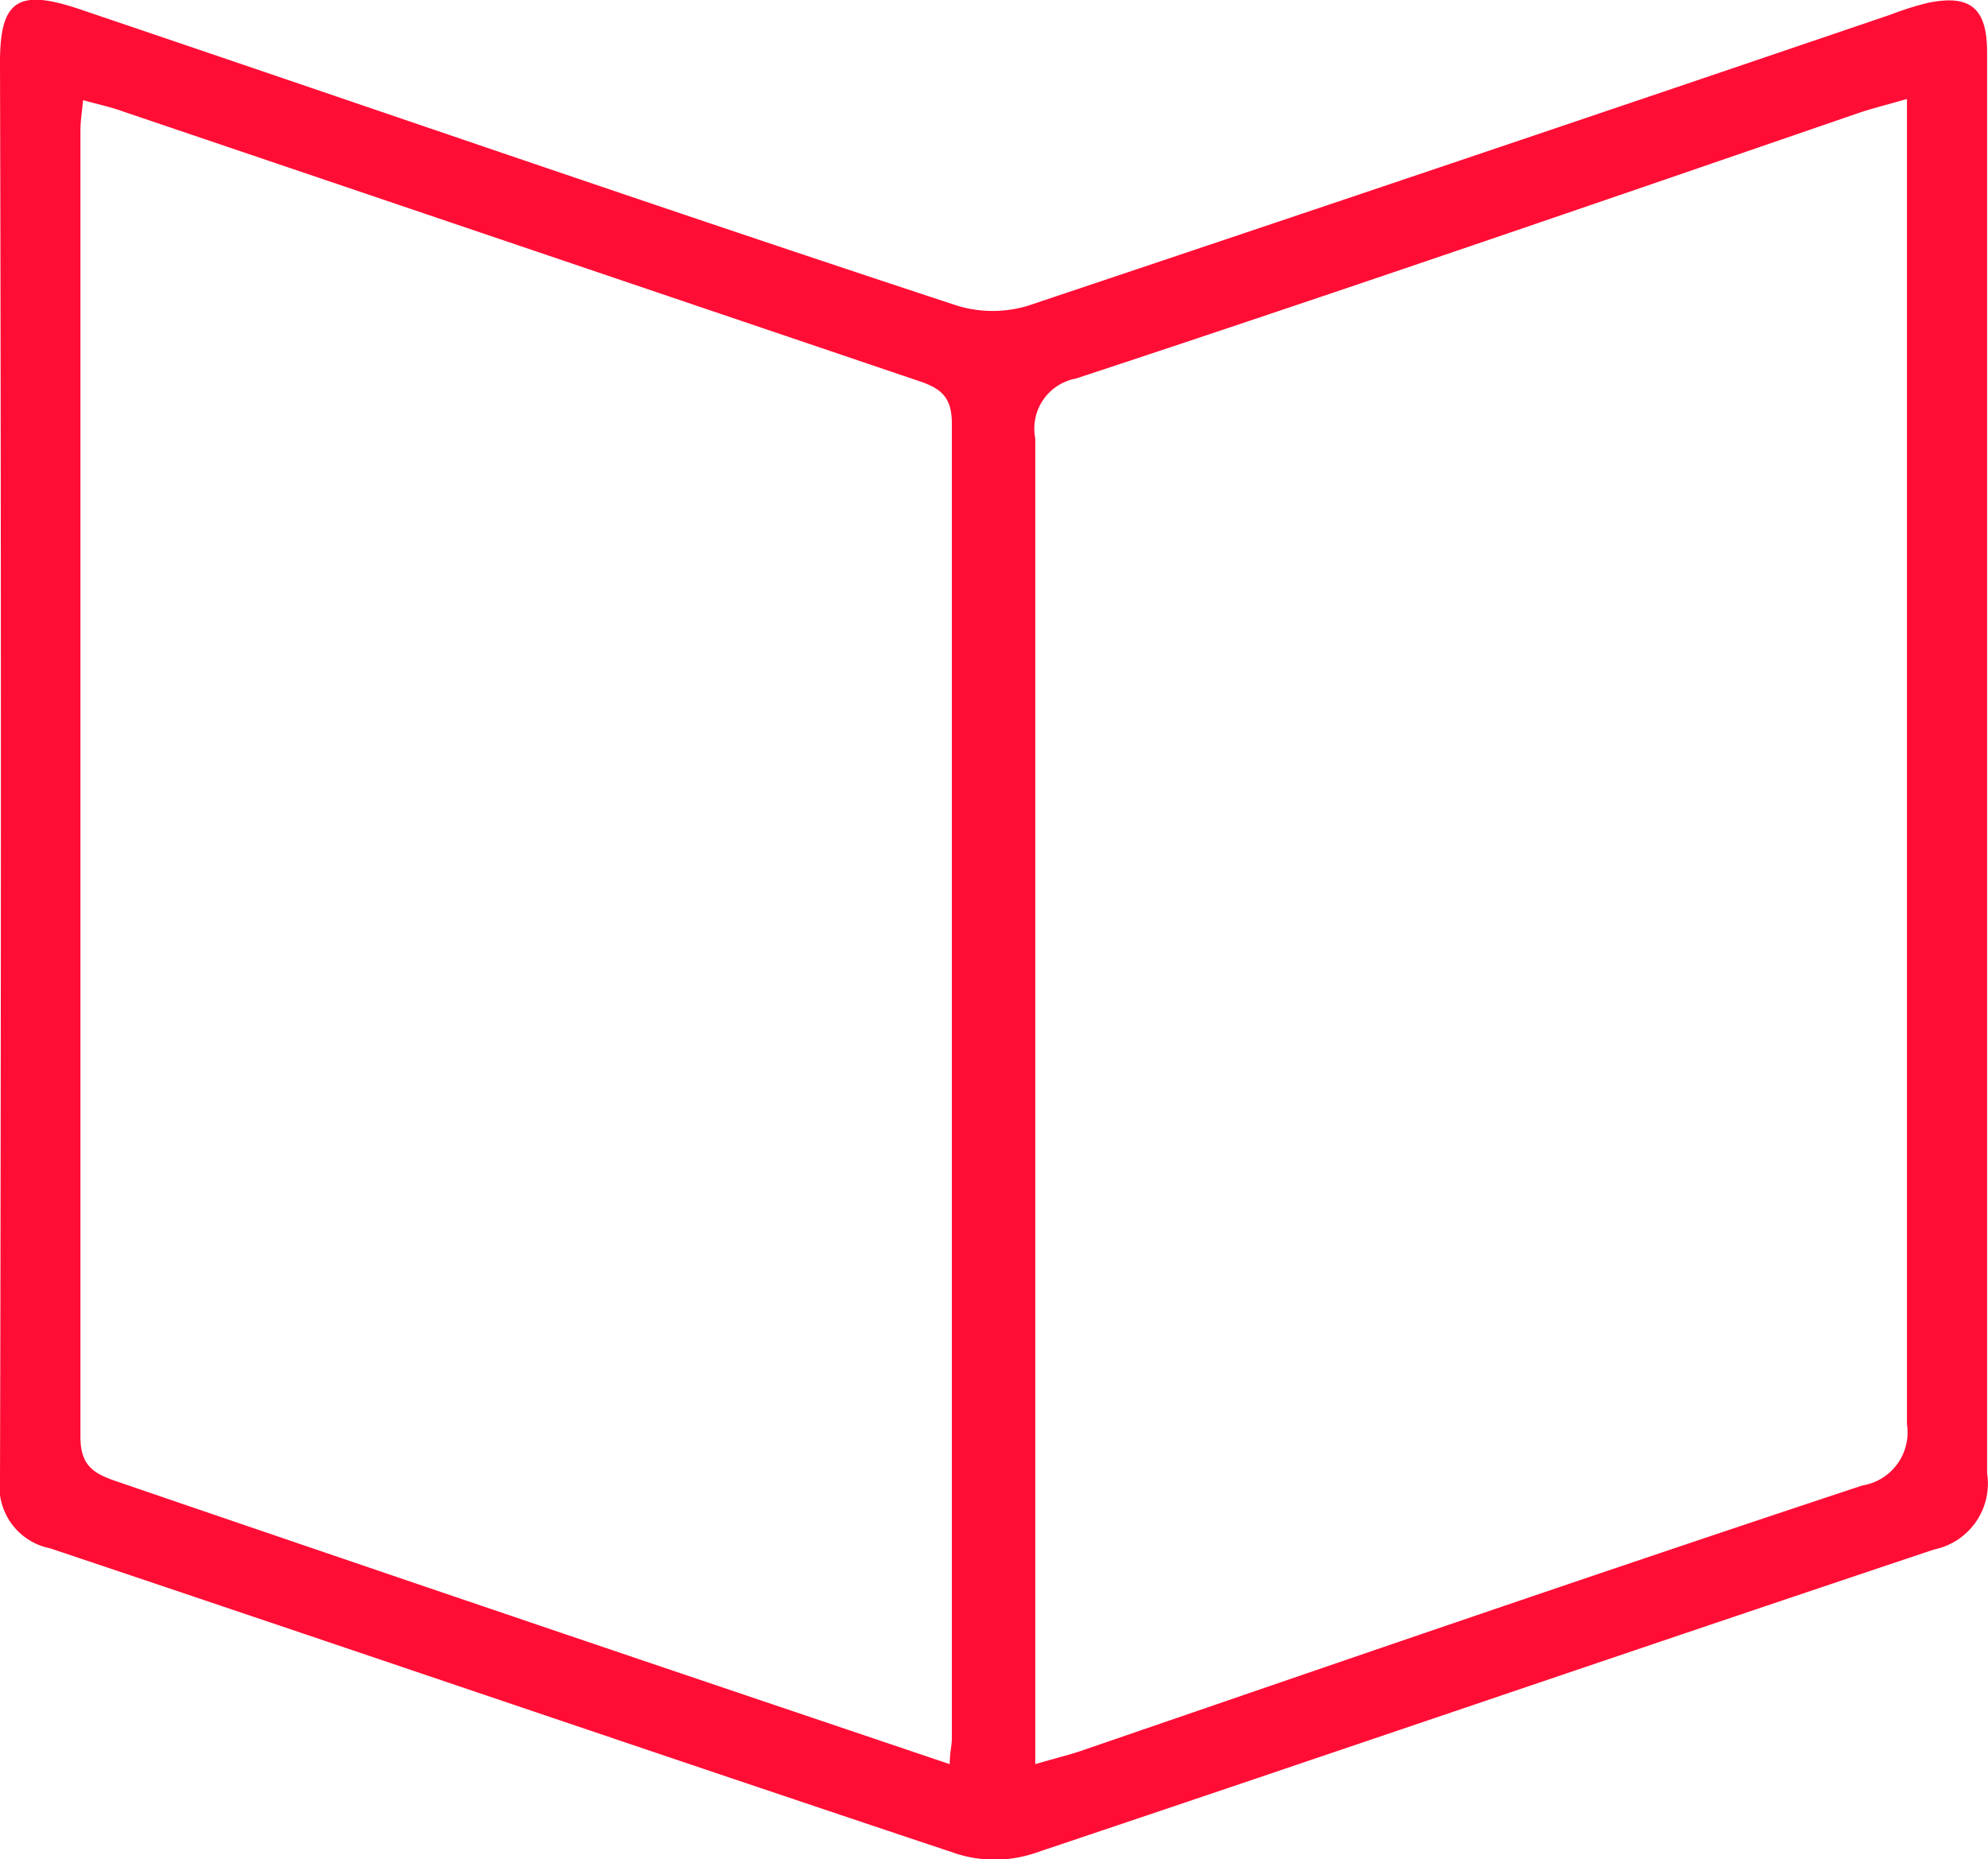
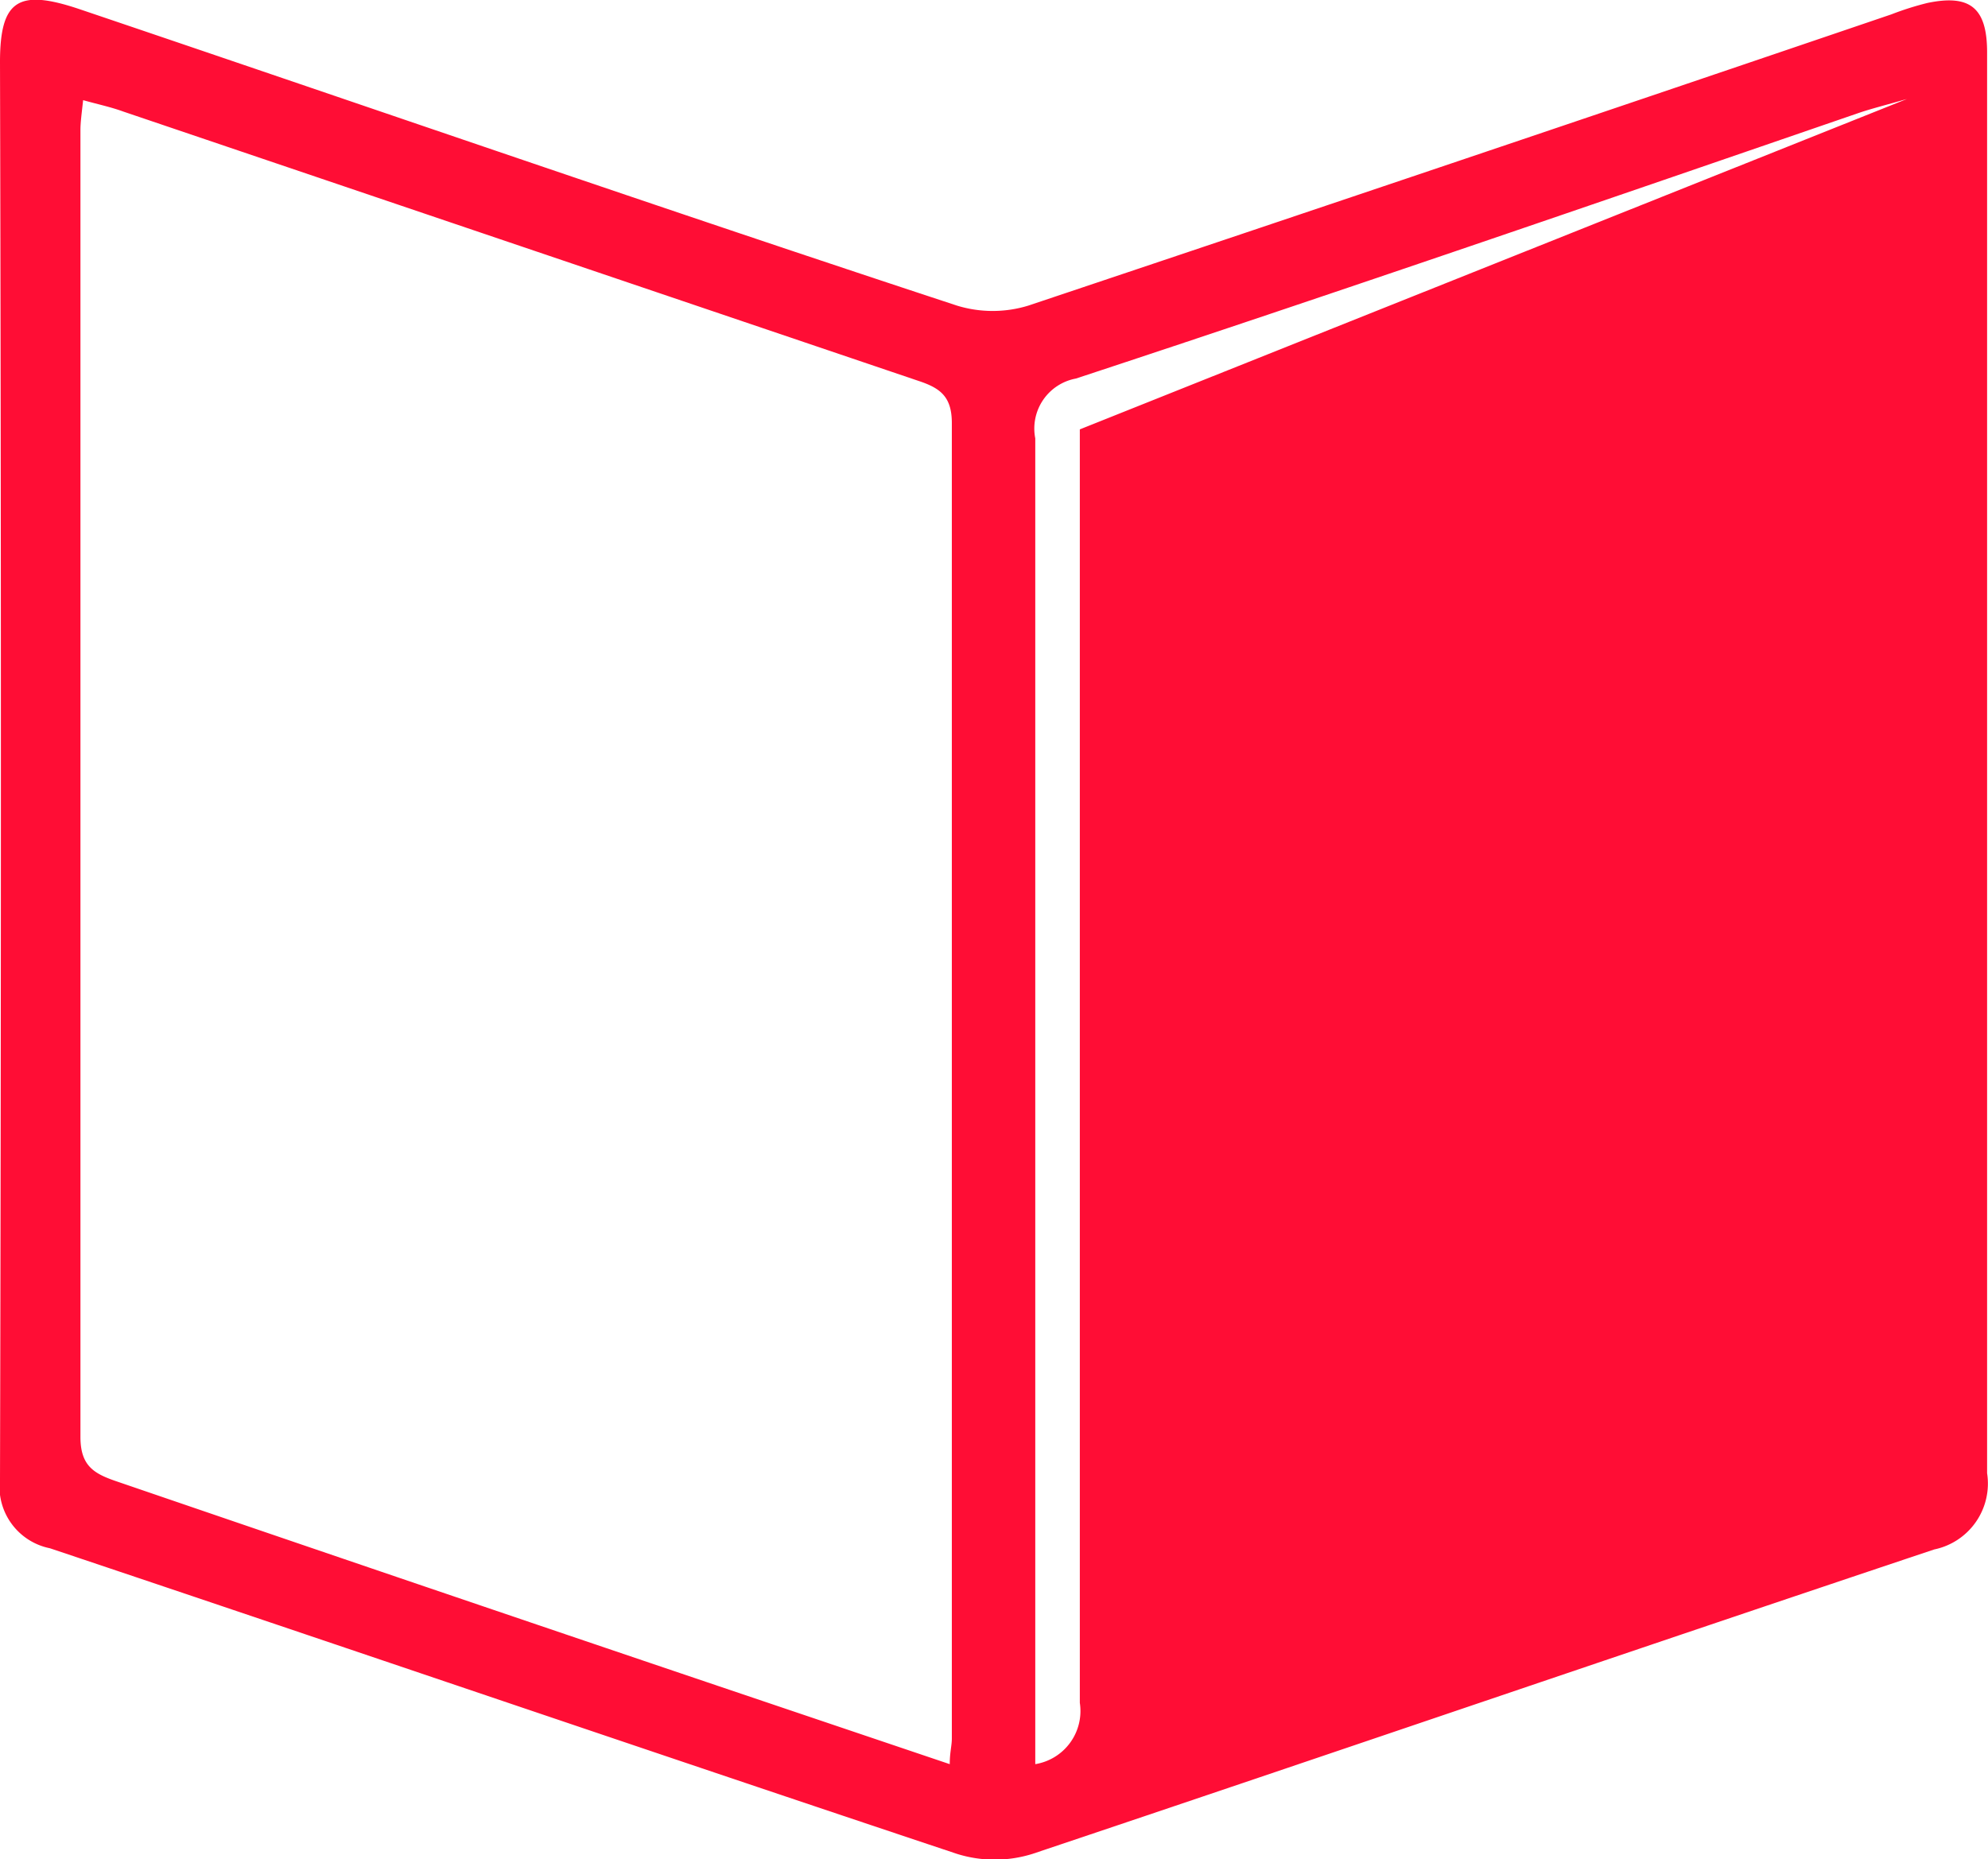
<svg xmlns="http://www.w3.org/2000/svg" viewBox="0 0 66.48 62.18">
  <defs>
    <style>.cls-1{fill:#ff0d35;}</style>
  </defs>
  <g id="Capa_2" data-name="Capa 2">
    <g id="SINGLE_CARRERA" data-name="SINGLE CARRERA">
-       <path class="cls-1" d="M66.45,25.79c0,7.83,0,15.65,0,23.48a2.25,2.25,0,0,1-1.77,2.55C54.64,55.18,44.6,58.62,34.53,62A4.23,4.23,0,0,1,32,62C21.87,58.62,11.78,55.17,1.67,51.78A2.1,2.1,0,0,1,0,49.45Q.06,25.76,0,2.08C0,0,.61-.38,2.64.3,12.43,3.61,22.21,7,32,10.22a4.06,4.06,0,0,0,2.39,0C44,7,53.64,3.75,63.25.48A9.84,9.84,0,0,1,64.45.1c1.43-.3,2,.16,2,1.65ZM63.77,3.31c-.73.21-1.18.32-1.62.47-8.72,3-17.43,6-26.17,8.88a1.7,1.7,0,0,0-1.36,2q0,21.44,0,42.87V59c.61-.18,1.06-.29,1.49-.43,8.73-3,17.44-6,26.17-8.89a1.8,1.8,0,0,0,1.49-2.05c0-14.19,0-28.39,0-42.59ZM31.76,59c0-.39.07-.62.07-.85q0-22,0-44c0-.91-.41-1.18-1.14-1.42l-26.57-9c-.41-.15-.84-.24-1.34-.38-.05.46-.09.74-.09,1,0,14.57,0,29.14,0,43.71,0,1,.49,1.24,1.26,1.5Q14,53,24,56.38Z" />
+       <path class="cls-1" d="M66.45,25.79c0,7.83,0,15.65,0,23.48a2.25,2.25,0,0,1-1.77,2.55C54.64,55.18,44.6,58.62,34.53,62A4.23,4.23,0,0,1,32,62C21.87,58.62,11.78,55.17,1.67,51.78A2.1,2.1,0,0,1,0,49.45Q.06,25.76,0,2.08C0,0,.61-.38,2.64.3,12.43,3.61,22.21,7,32,10.22a4.06,4.06,0,0,0,2.39,0C44,7,53.64,3.75,63.25.48A9.84,9.84,0,0,1,64.45.1c1.43-.3,2,.16,2,1.65ZM63.77,3.31c-.73.21-1.18.32-1.62.47-8.72,3-17.43,6-26.17,8.88a1.7,1.7,0,0,0-1.36,2q0,21.44,0,42.87V59a1.8,1.8,0,0,0,1.49-2.05c0-14.19,0-28.39,0-42.59ZM31.76,59c0-.39.07-.62.07-.85q0-22,0-44c0-.91-.41-1.18-1.14-1.42l-26.57-9c-.41-.15-.84-.24-1.34-.38-.05.46-.09.74-.09,1,0,14.57,0,29.14,0,43.71,0,1,.49,1.24,1.26,1.5Q14,53,24,56.38Z" />
    </g>
  </g>
</svg>